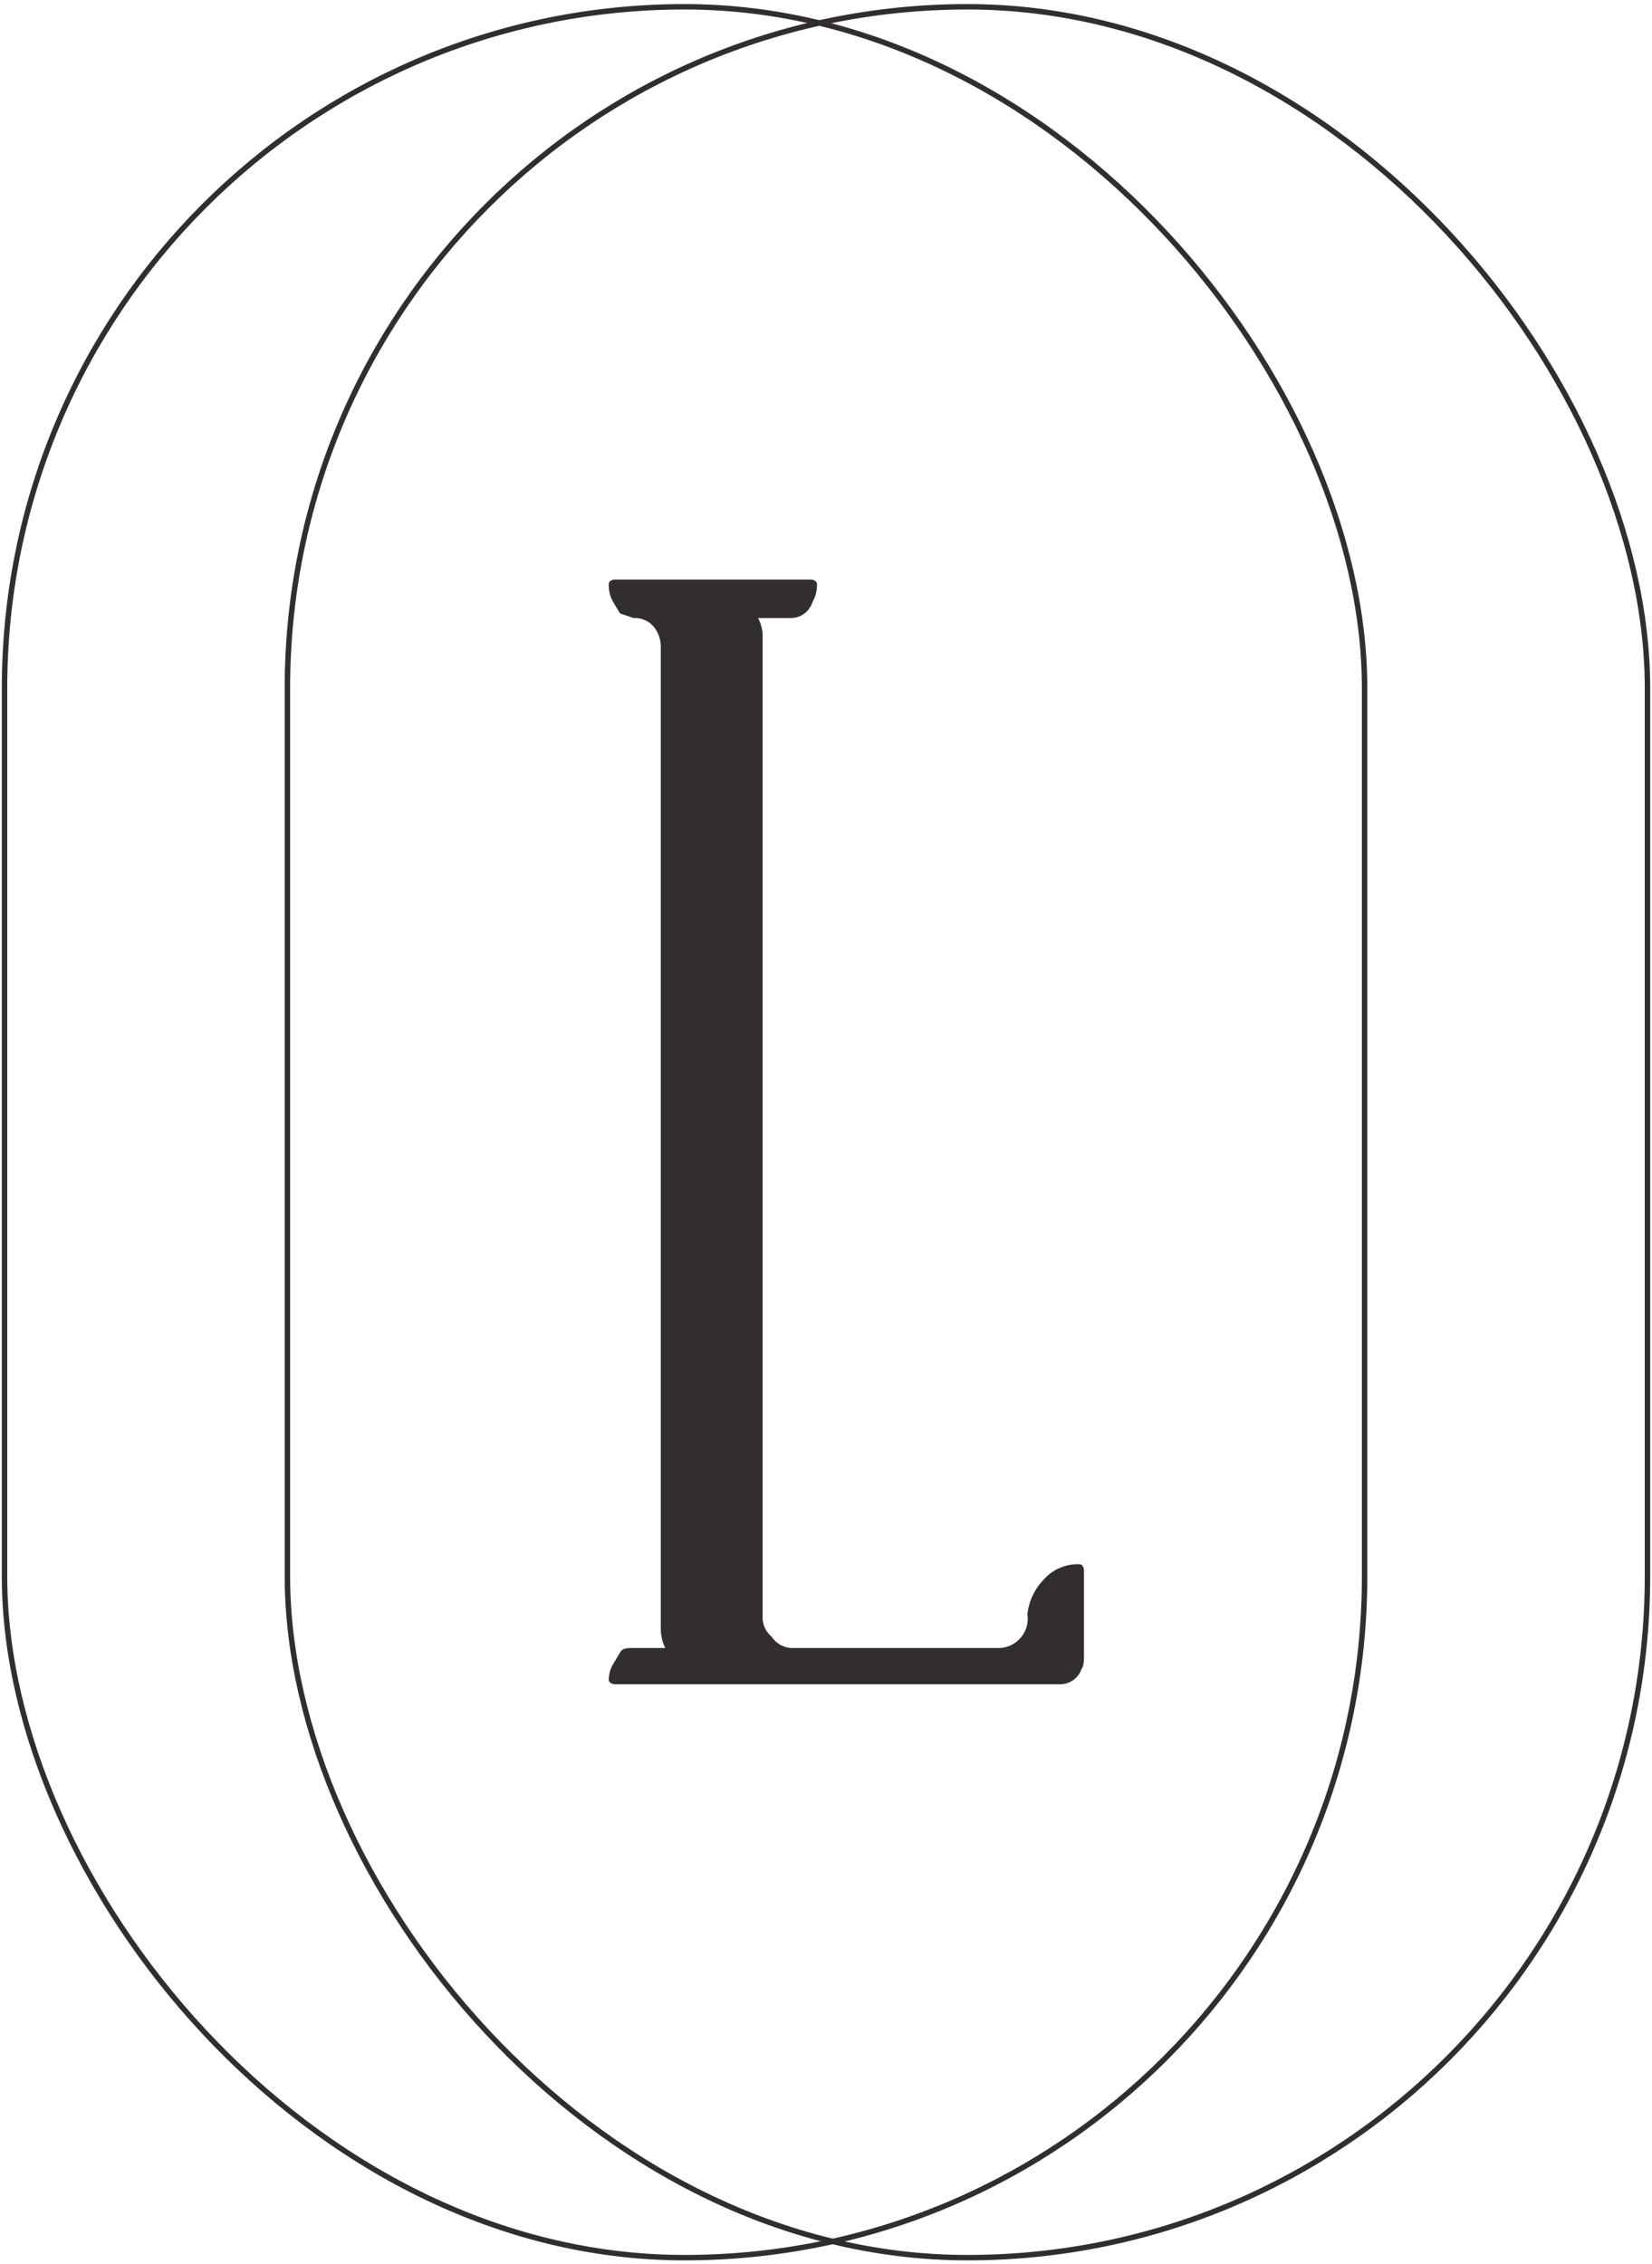
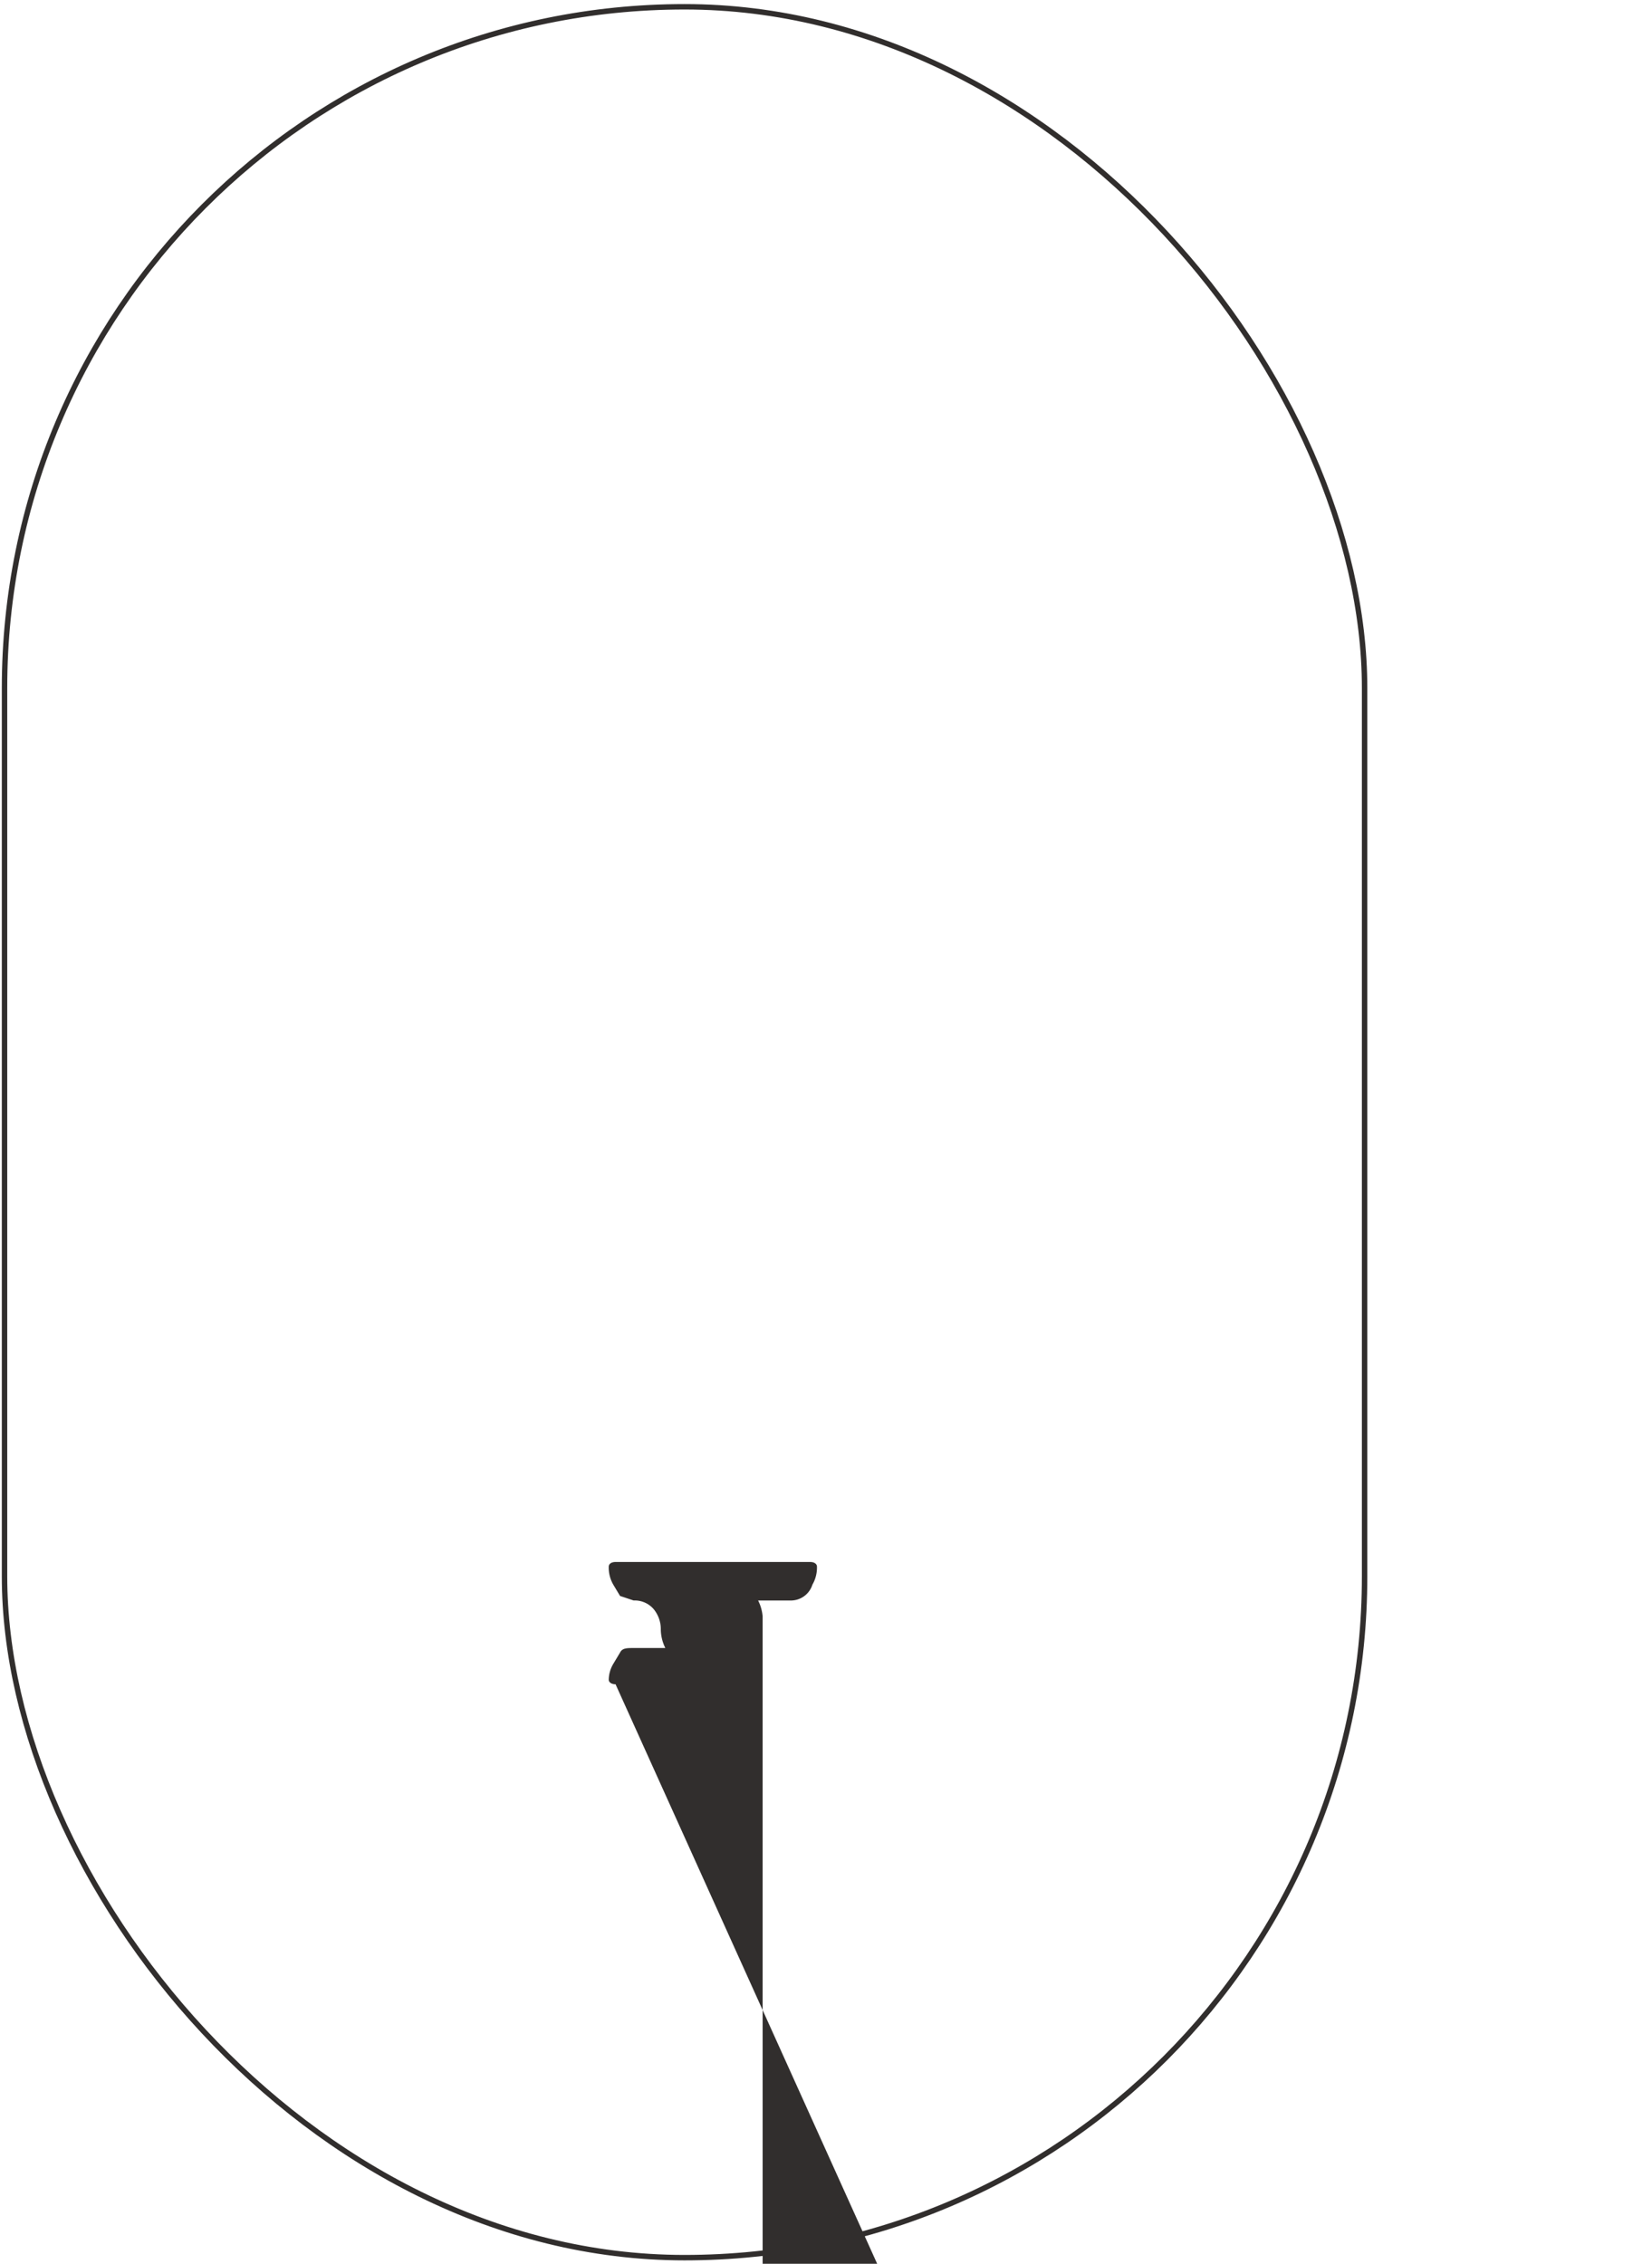
<svg xmlns="http://www.w3.org/2000/svg" viewBox="0 0 73 100">
-   <path d="m27.2 74.4c-.2 0-.3-.1-.3-.2a1.4 1.4 0 0 1 .2-.7l.3-.5c.1-.2.3-.2.6-.2h1.4a1.9 1.9 0 0 1 -.2-.8v-43.4a1.4 1.4 0 0 0 -.3-.9 1.1 1.1 0 0 0 -.9-.4l-.6-.2-.3-.5a1.5 1.5 0 0 1 -.2-.8c0-.1.1-.2.3-.2h8.6c.2 0 .3.1.3.2a1.5 1.5 0 0 1 -.2.8 1 1 0 0 1 -1 .7h-1.4a1.9 1.9 0 0 1 .2.7v43.4a1.1 1.1 0 0 0 .4.9 1.1 1.1 0 0 0 .9.5h9.1a1.3 1.3 0 0 0 1.3-1.5 2.6 2.6 0 0 1 .7-1.5 2 2 0 0 1 1.6-.7c.1 0 .2.1.2.3v3.6c0 .3 0 .6-.1.7a1 1 0 0 1 -1 .7z" fill="#312e2d" />
+   <path d="m27.2 74.4c-.2 0-.3-.1-.3-.2a1.4 1.4 0 0 1 .2-.7l.3-.5c.1-.2.3-.2.6-.2h1.4a1.9 1.9 0 0 1 -.2-.8a1.4 1.4 0 0 0 -.3-.9 1.1 1.1 0 0 0 -.9-.4l-.6-.2-.3-.5a1.5 1.5 0 0 1 -.2-.8c0-.1.1-.2.3-.2h8.6c.2 0 .3.1.3.2a1.5 1.5 0 0 1 -.2.8 1 1 0 0 1 -1 .7h-1.4a1.9 1.9 0 0 1 .2.7v43.4a1.1 1.1 0 0 0 .4.9 1.1 1.1 0 0 0 .9.5h9.1a1.3 1.3 0 0 0 1.3-1.5 2.6 2.6 0 0 1 .7-1.5 2 2 0 0 1 1.6-.7c.1 0 .2.1.2.3v3.6c0 .3 0 .6-.1.7a1 1 0 0 1 -1 .7z" fill="#312e2d" />
  <g fill="none" stroke="#312e2d" stroke-miterlimit="10" stroke-width=".24">
-     <rect height="99.43" rx="30.1" width="60.1" x="12.7" y=".3" />
    <rect height="99.43" rx="30.1" width="60.1" x=".2" y=".3" />
  </g>
</svg>